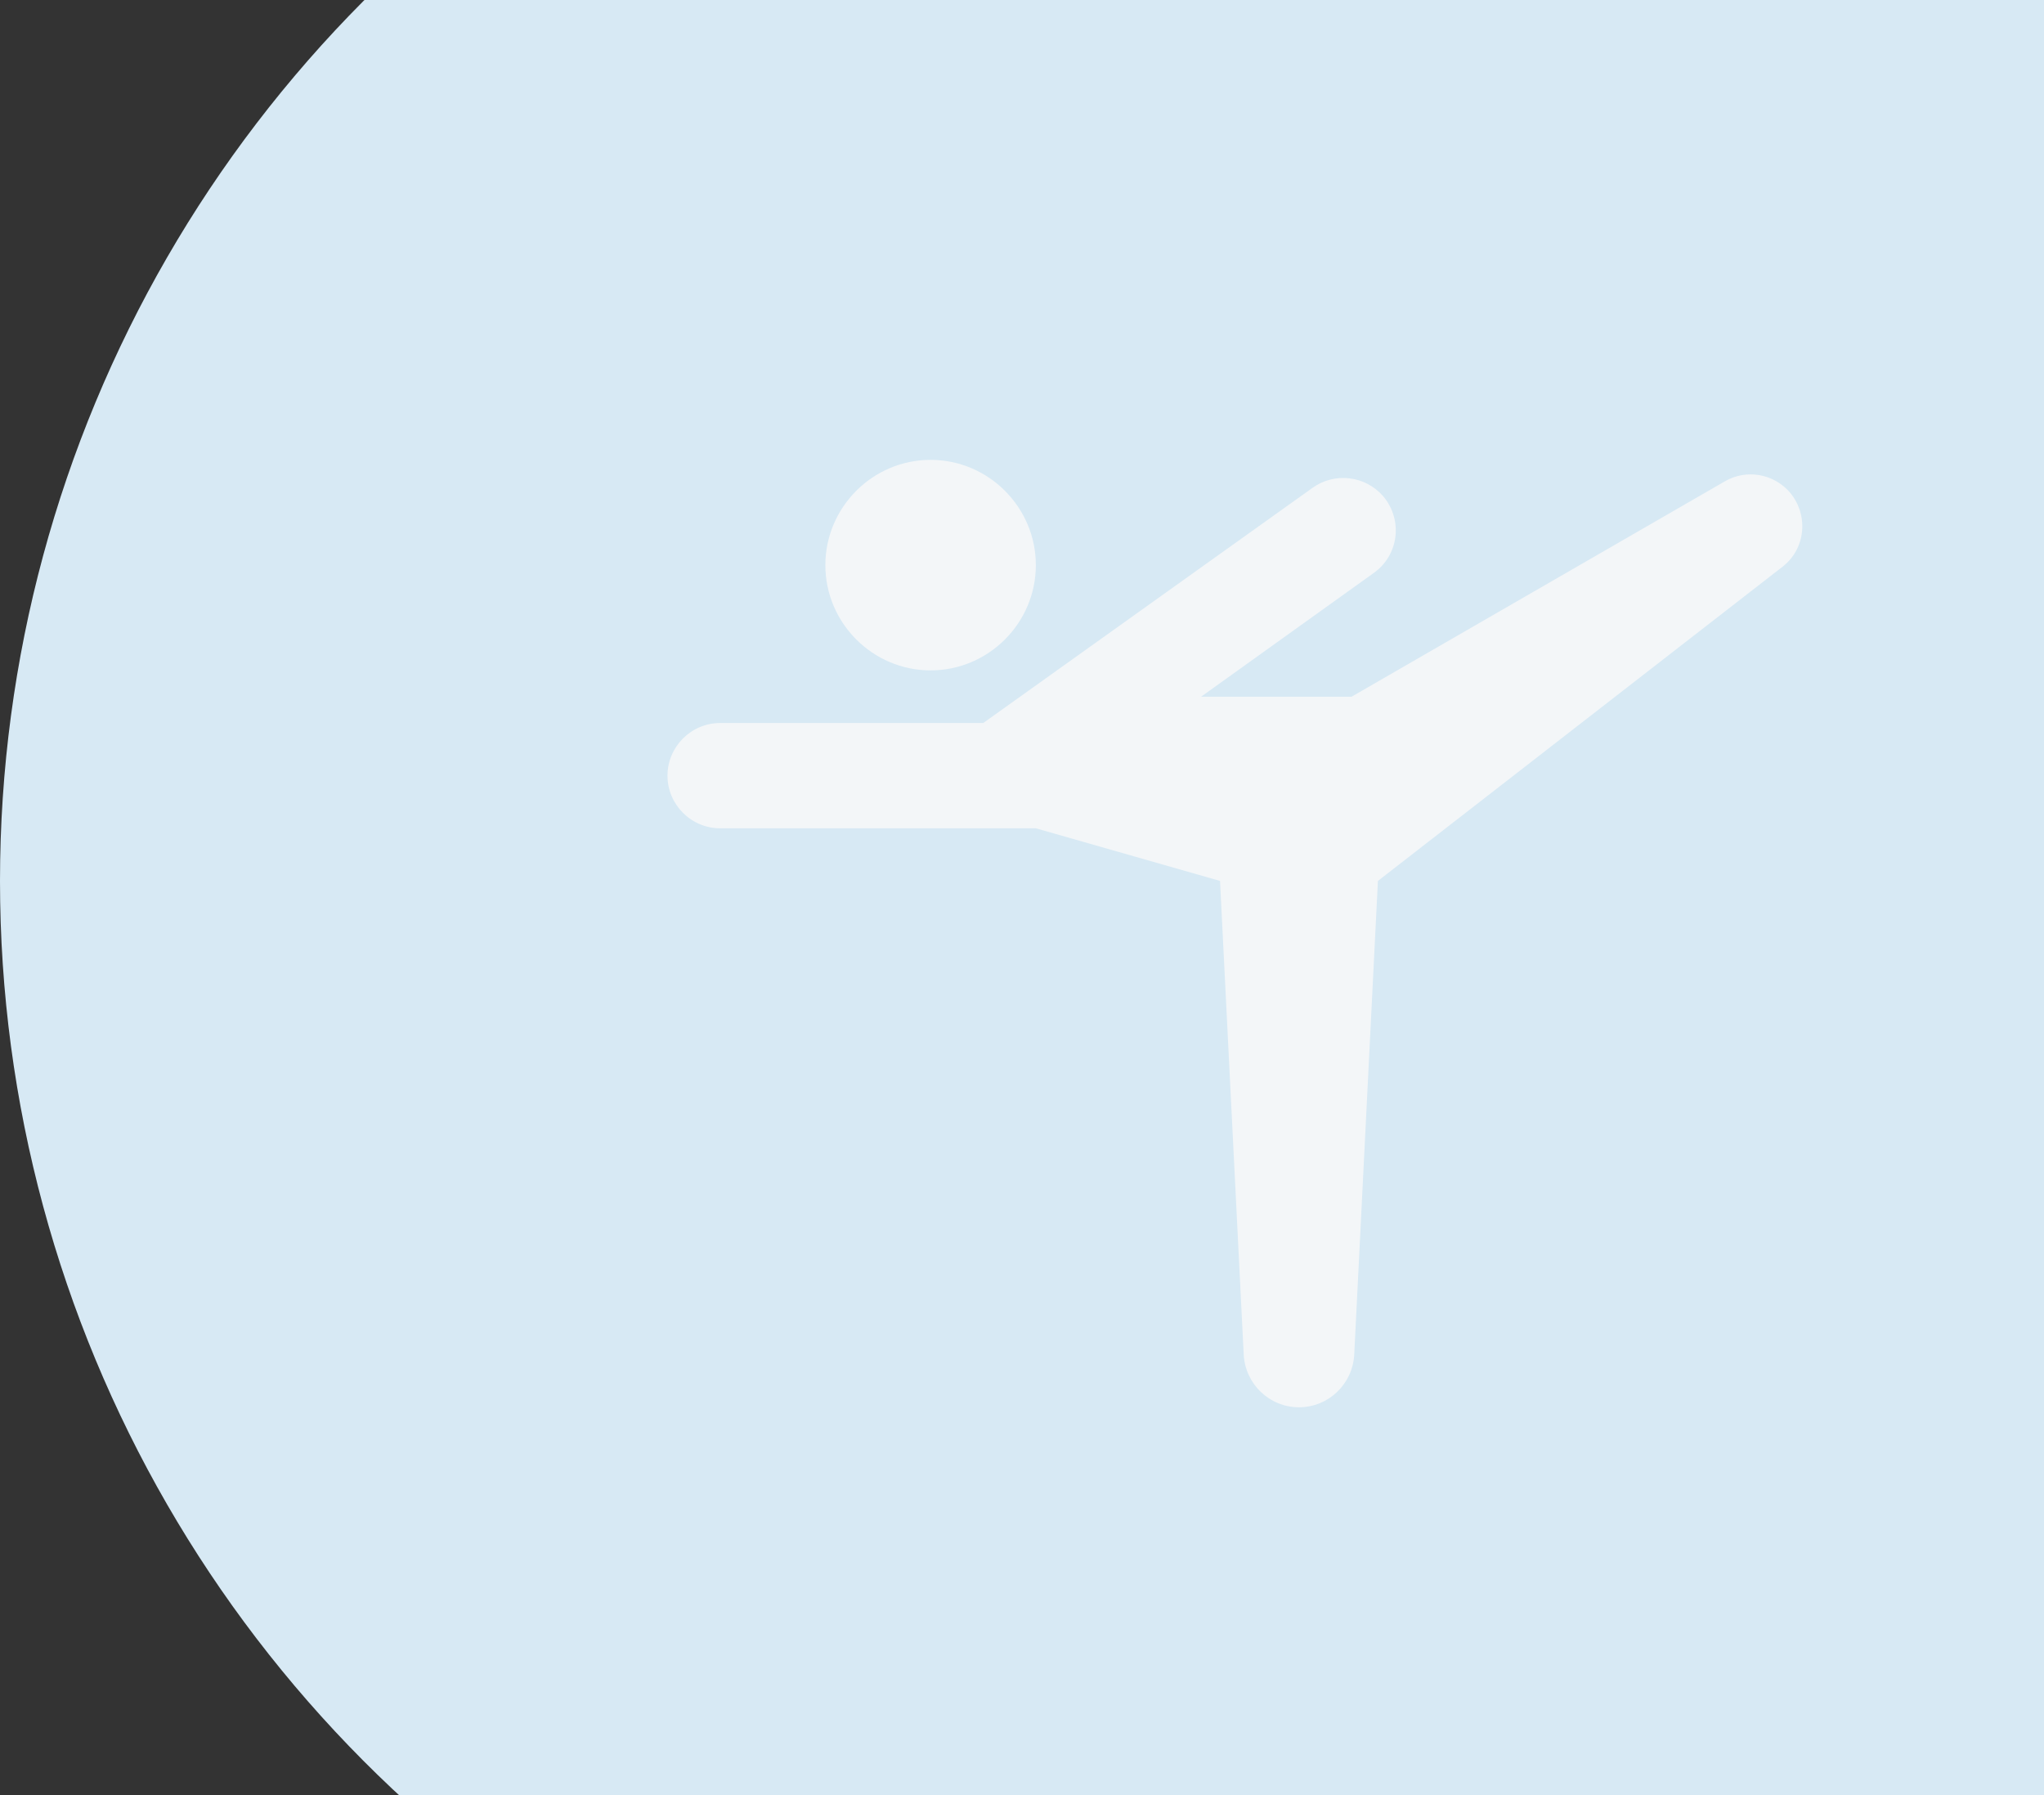
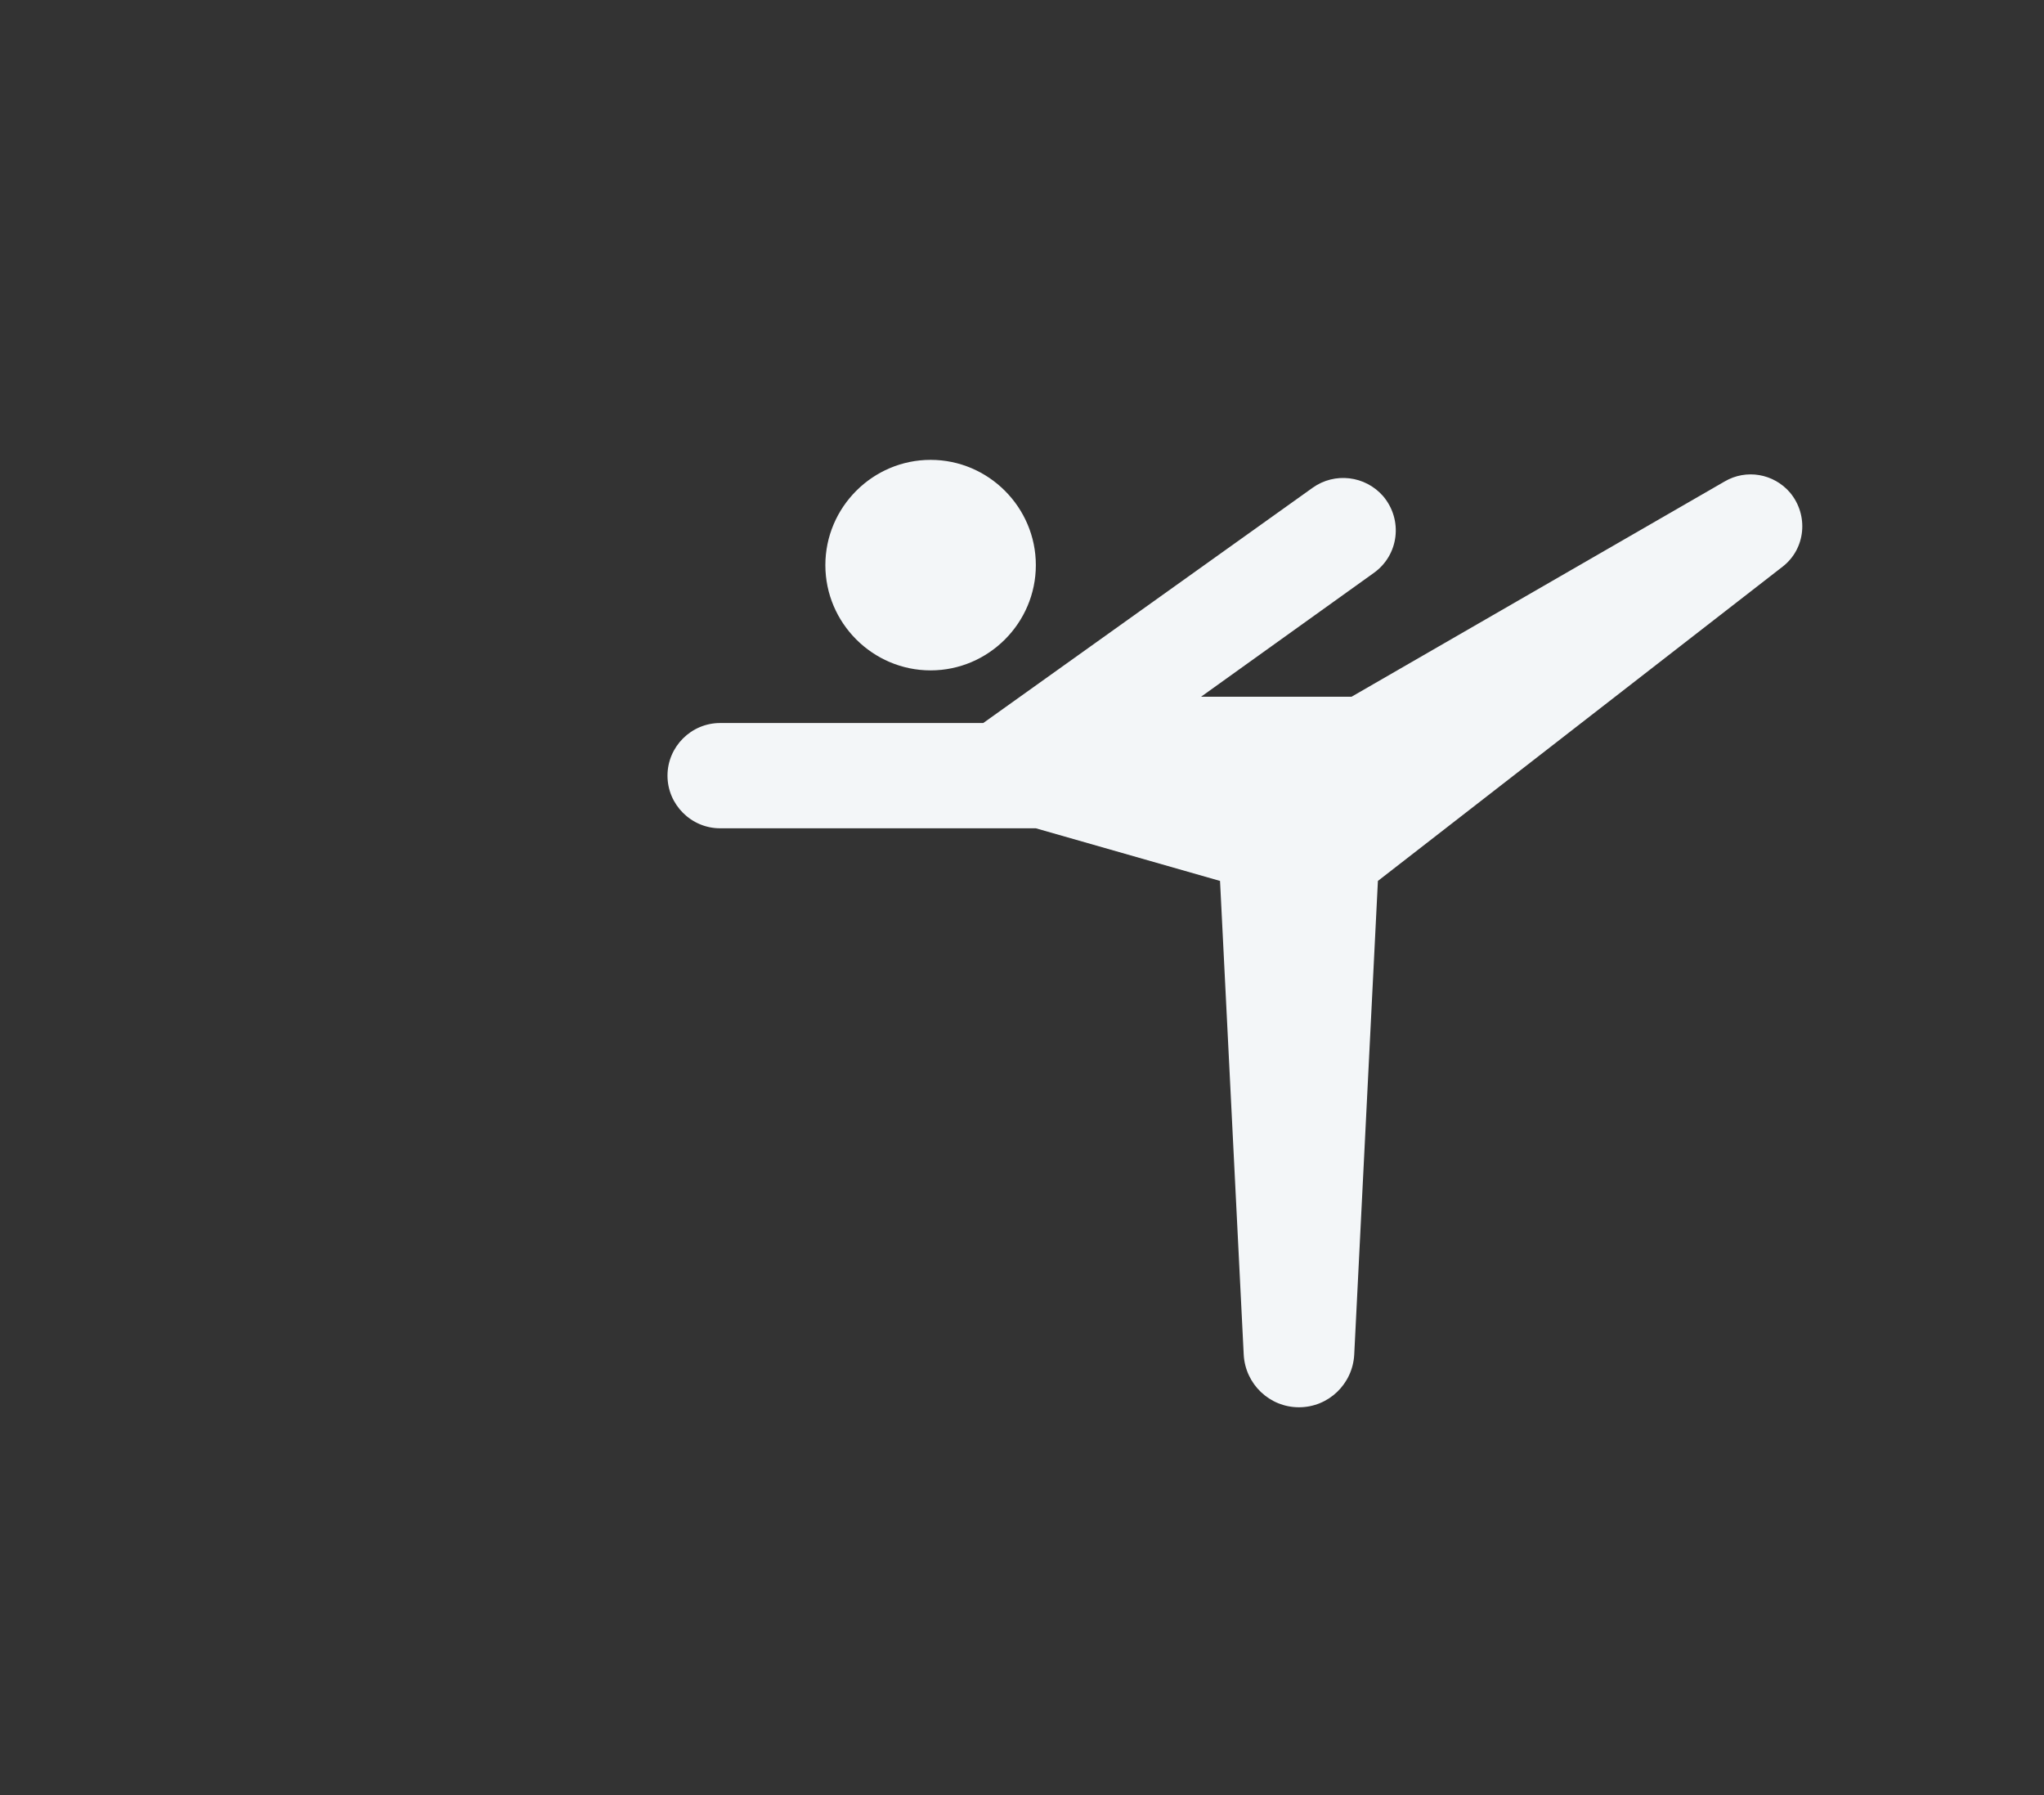
<svg xmlns="http://www.w3.org/2000/svg" width="123" height="108" viewBox="0 0 123 108" fill="none">
  <rect x="0" y="0" width="123" height="108" fill="#333333" stroke="none" />
-   <circle cx="75" cy="53" r="75" fill="#D7E9F4" />
  <path d="M49.667 34C49.667 30.517 52.517 27.667 56 27.667C59.483 27.667 62.333 30.517 62.333 34C62.333 37.483 59.483 40.333 56 40.333C52.517 40.333 49.667 37.483 49.667 34ZM78.167 84.667C76.393 84.667 74.937 83.273 74.842 81.5L73.417 53L62.333 49.833H43.333C41.592 49.833 40.167 48.408 40.167 46.667C40.167 44.925 41.592 43.5 43.333 43.5H59.167L78.99 29.345C80.32 28.395 82.157 28.617 83.233 29.852C84.437 31.277 84.183 33.398 82.663 34.475L72.277 41.917H81.333L103.785 28.965C105.083 28.205 106.73 28.49 107.712 29.63C108.852 30.992 108.662 33.018 107.268 34.095L82.917 53L81.492 81.5C81.397 83.273 79.94 84.667 78.167 84.667Z" fill="#F3F6F8" />
</svg>